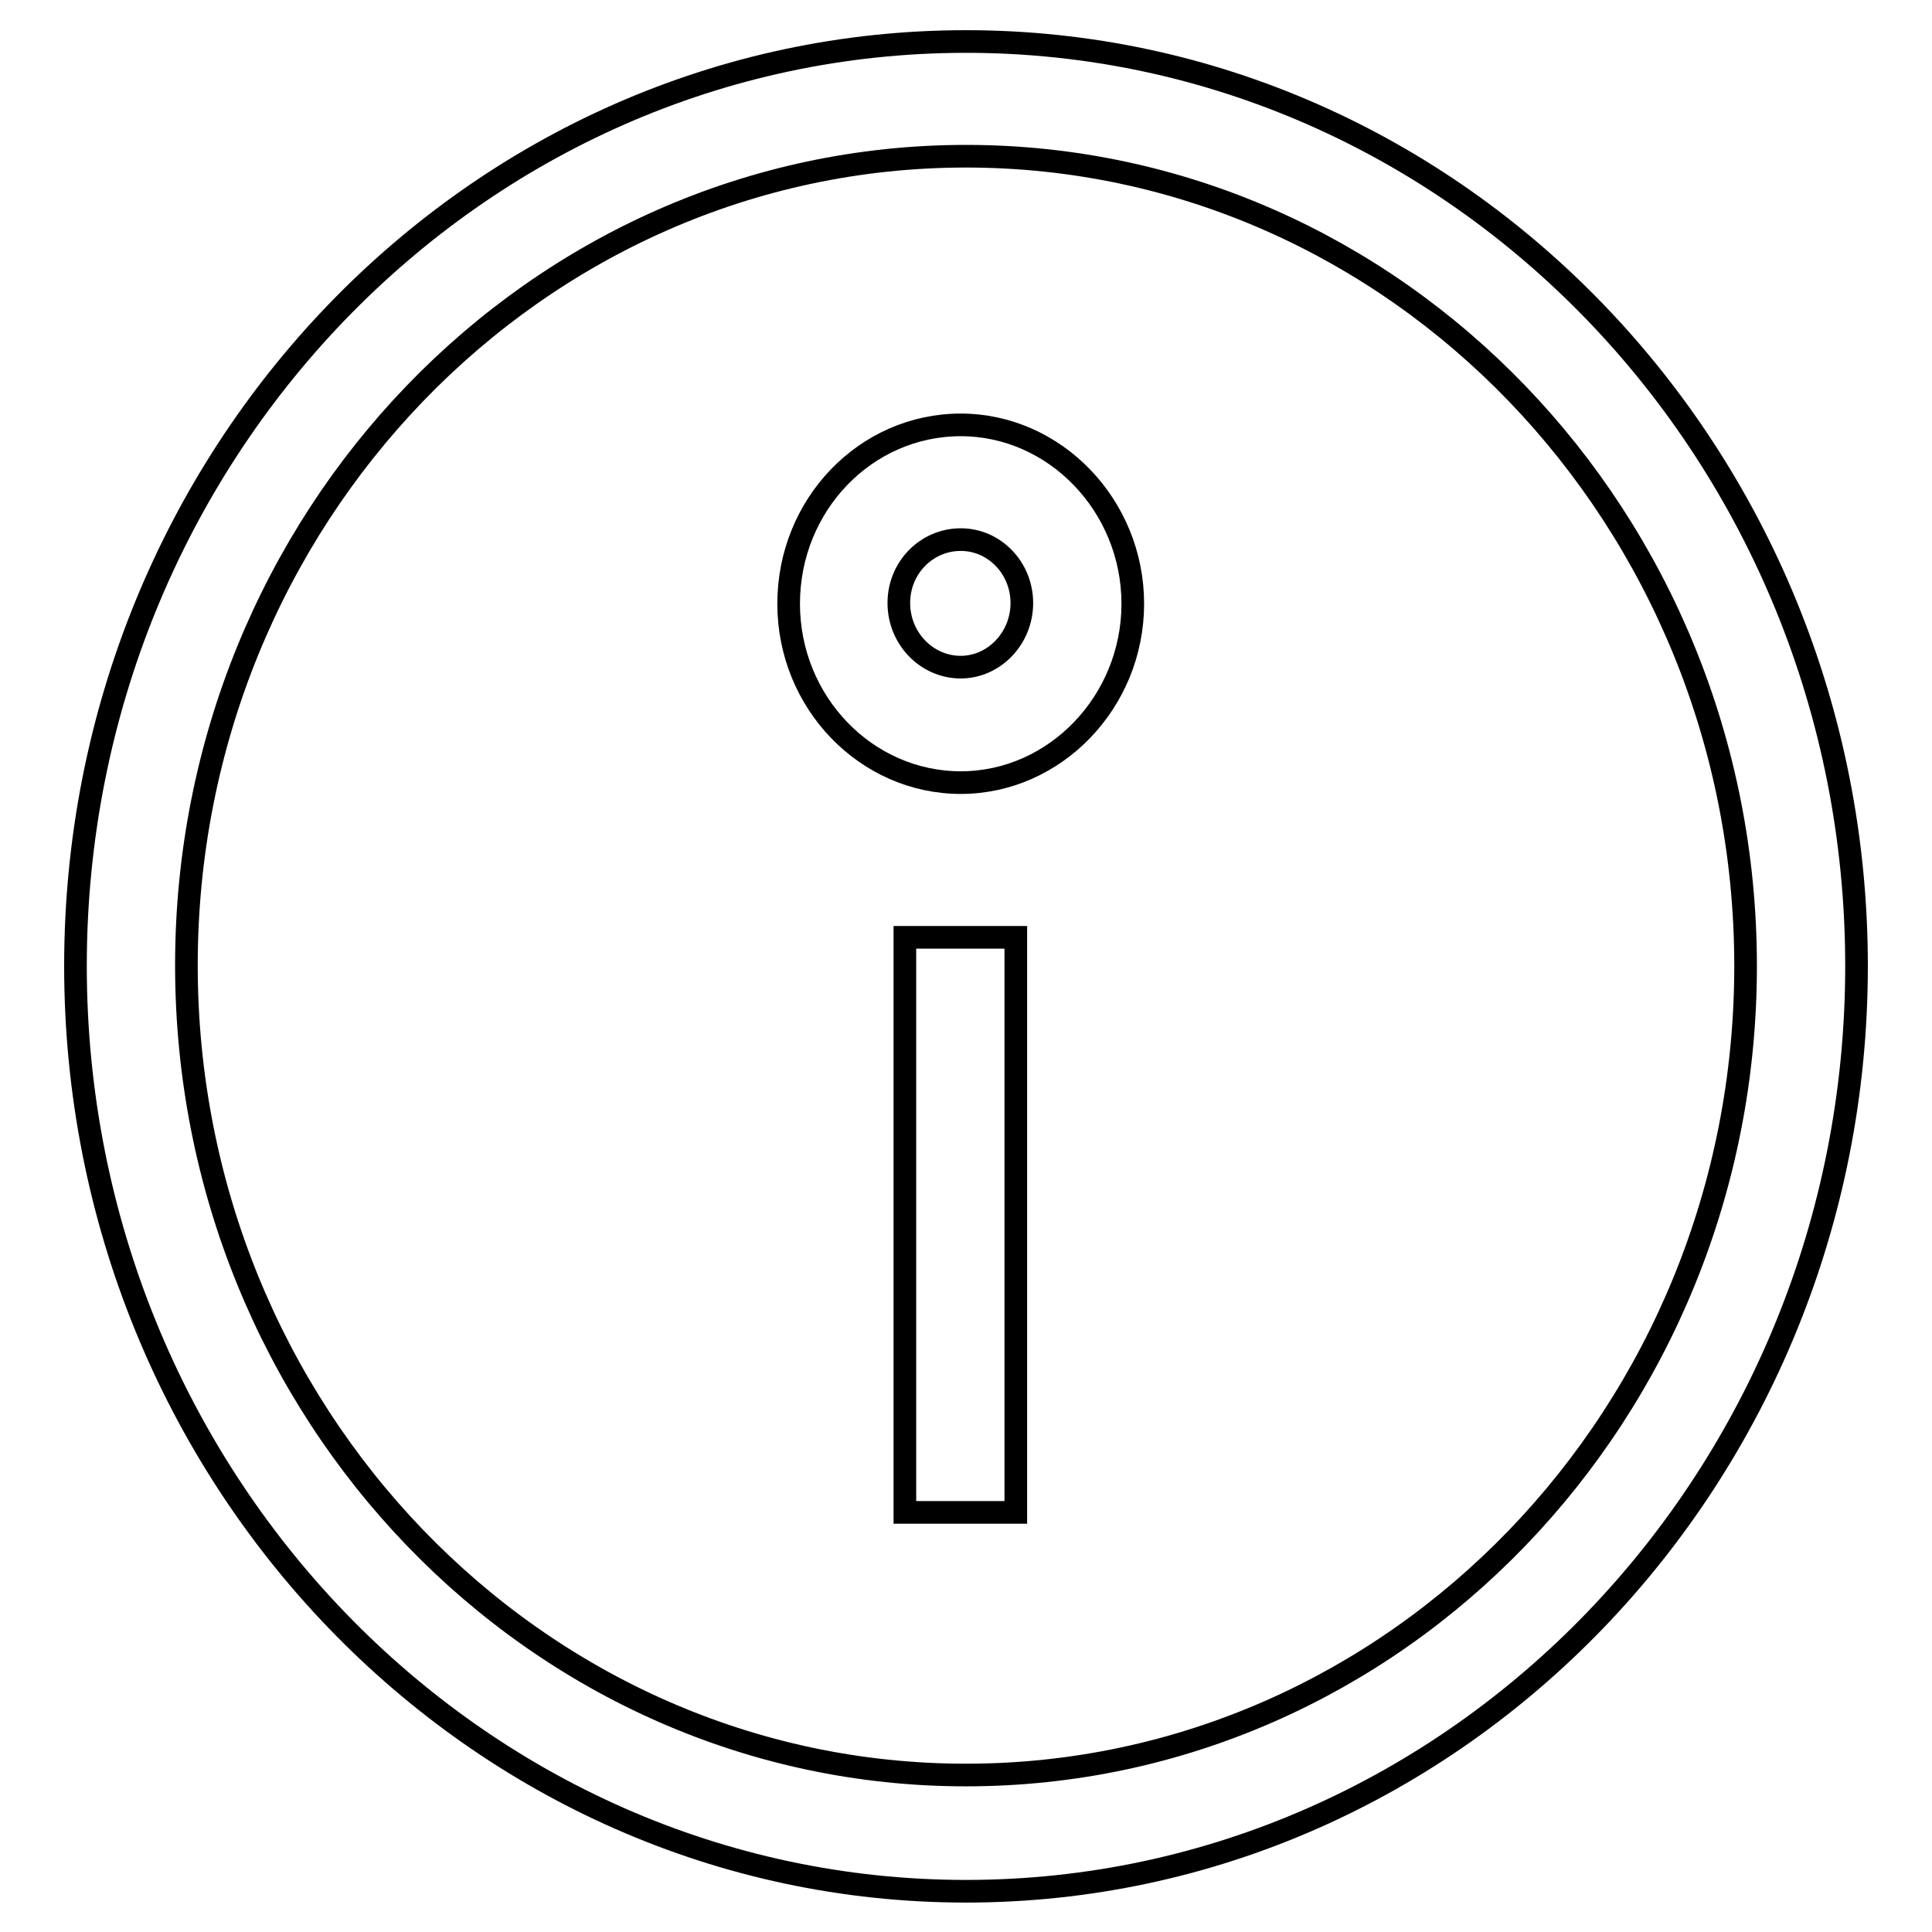
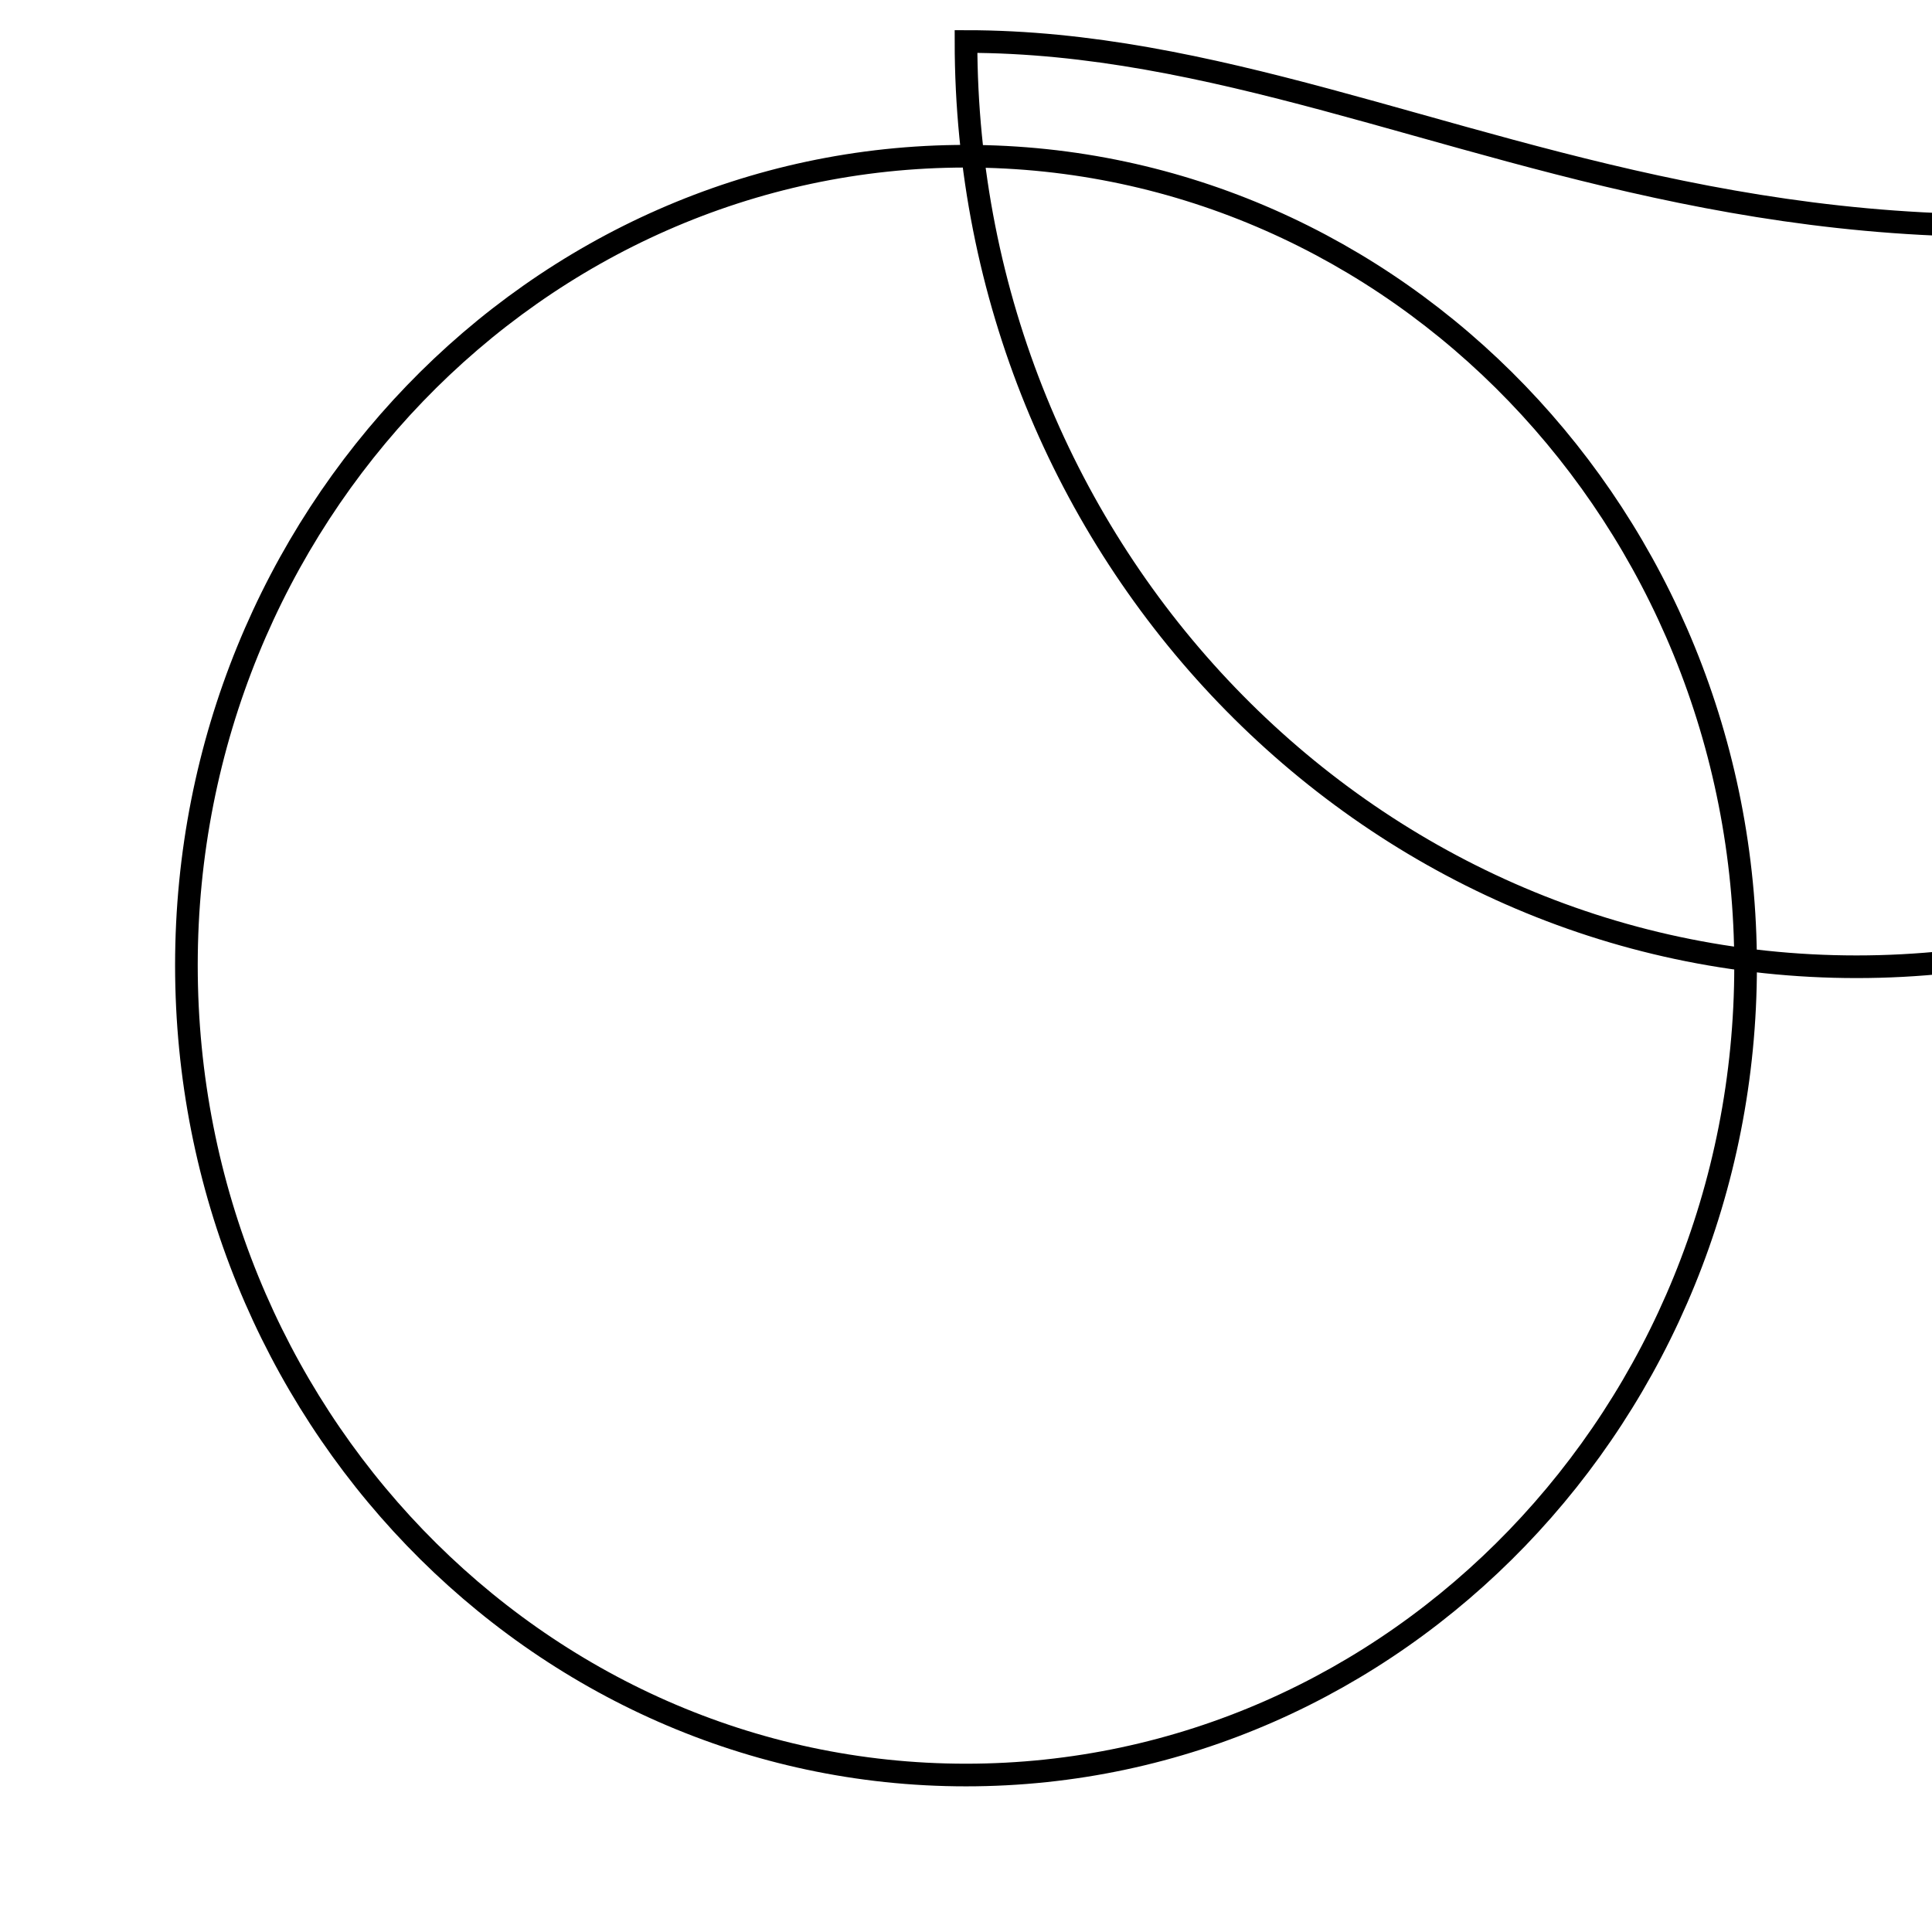
<svg xmlns="http://www.w3.org/2000/svg" version="1.1" x="0px" y="0px" viewBox="0 0 256 256" enable-background="new 0 0 256 256" xml:space="preserve">
  <g>
    <g>
-       <path stroke-width="3" fill-opacity="0" stroke="#000000" d="M119.9,124.2h14.7v76.2h-14.7V124.2z" />
-       <path stroke-width="3" fill-opacity="0" stroke="#000000" d="M128,5.5C62.9,5.5,10,60.4,10,128c0,67.6,52.9,122.6,118,122.6c65.1,0,118-55,118-122.6C246,60.4,193.1,5.5,128,5.5z M128,235.2c-57,0-103.3-48.1-103.3-107.3C24.7,68.8,71,20.7,128,20.7c57,0,103.3,48.1,103.3,107.3C231.3,187.2,185,235.2,128,235.2z" />
-       <path stroke-width="3" fill-opacity="0" stroke="#000000" d="M127.3,56.3c-12.6,0-22.8,10.6-22.8,23.7s10.3,23.7,22.8,23.7s22.8-10.7,22.8-23.7S139.8,56.3,127.3,56.3z M127.3,88.4c-4.5,0-8.2-3.8-8.2-8.5c0-4.7,3.7-8.4,8.2-8.4c4.5,0,8.1,3.8,8.1,8.4C135.4,84.6,131.7,88.4,127.3,88.4z" />
+       <path stroke-width="3" fill-opacity="0" stroke="#000000" d="M128,5.5c0,67.6,52.9,122.6,118,122.6c65.1,0,118-55,118-122.6C246,60.4,193.1,5.5,128,5.5z M128,235.2c-57,0-103.3-48.1-103.3-107.3C24.7,68.8,71,20.7,128,20.7c57,0,103.3,48.1,103.3,107.3C231.3,187.2,185,235.2,128,235.2z" />
    </g>
  </g>
</svg>